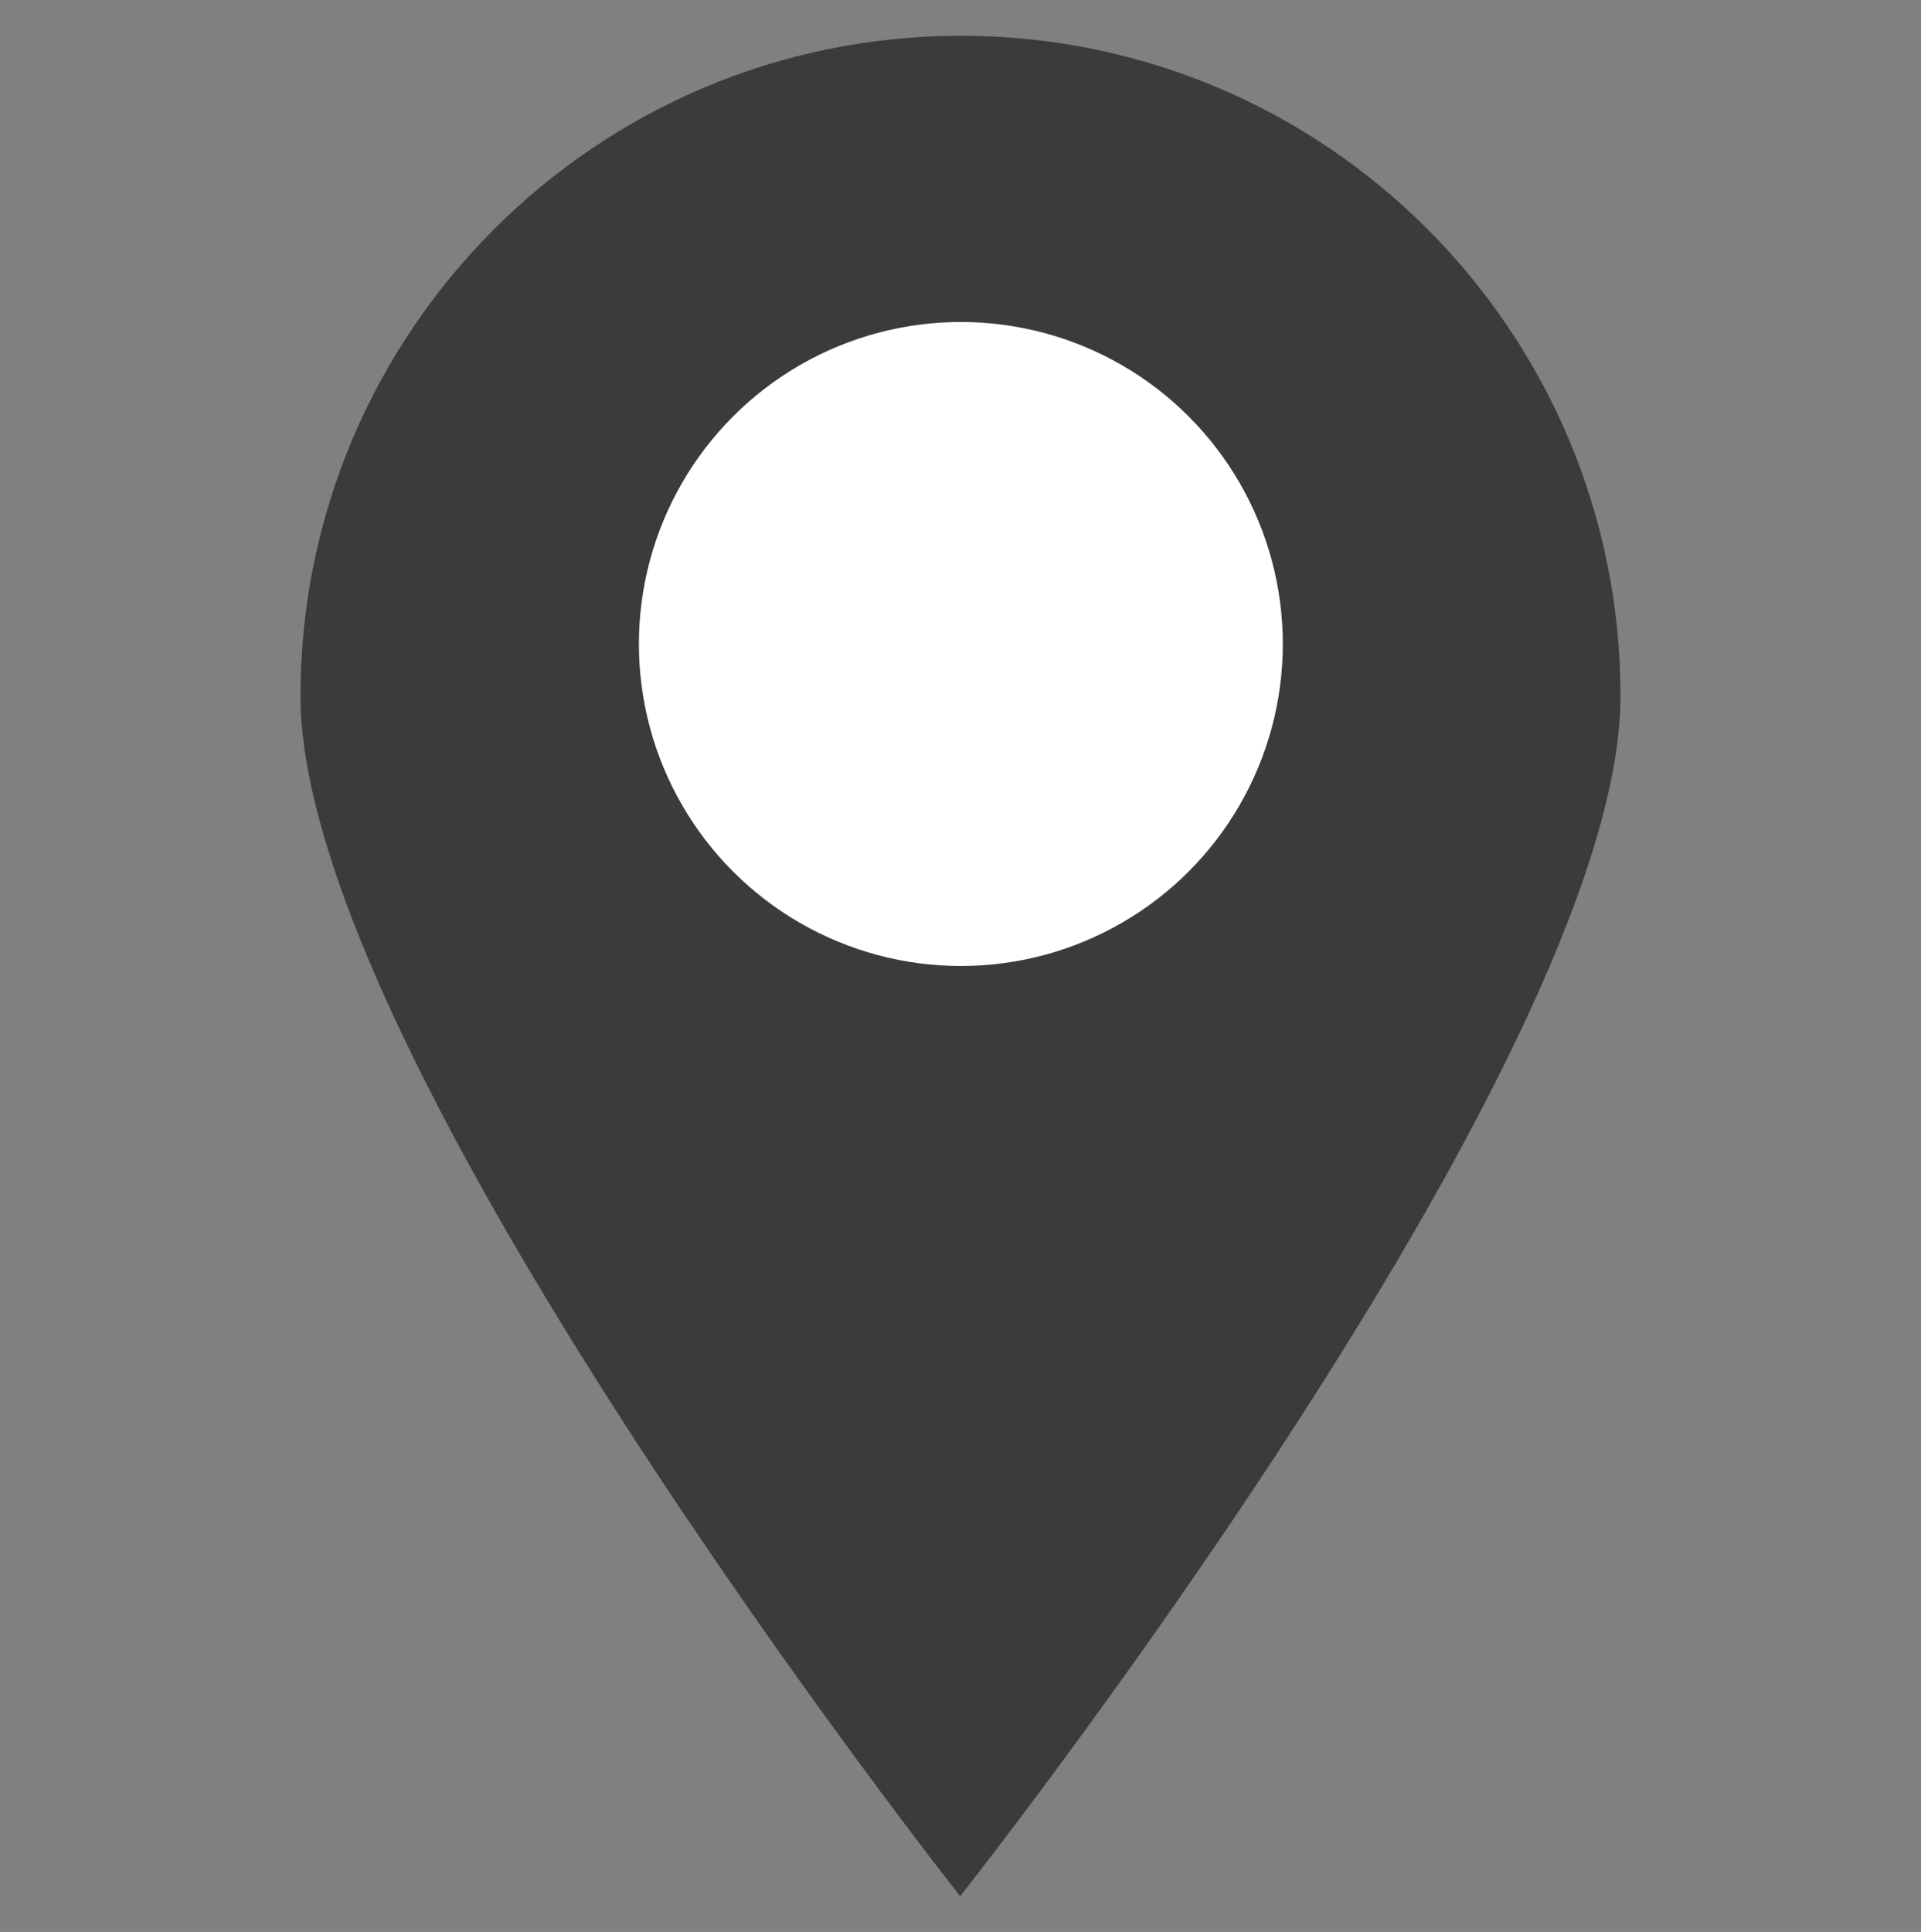
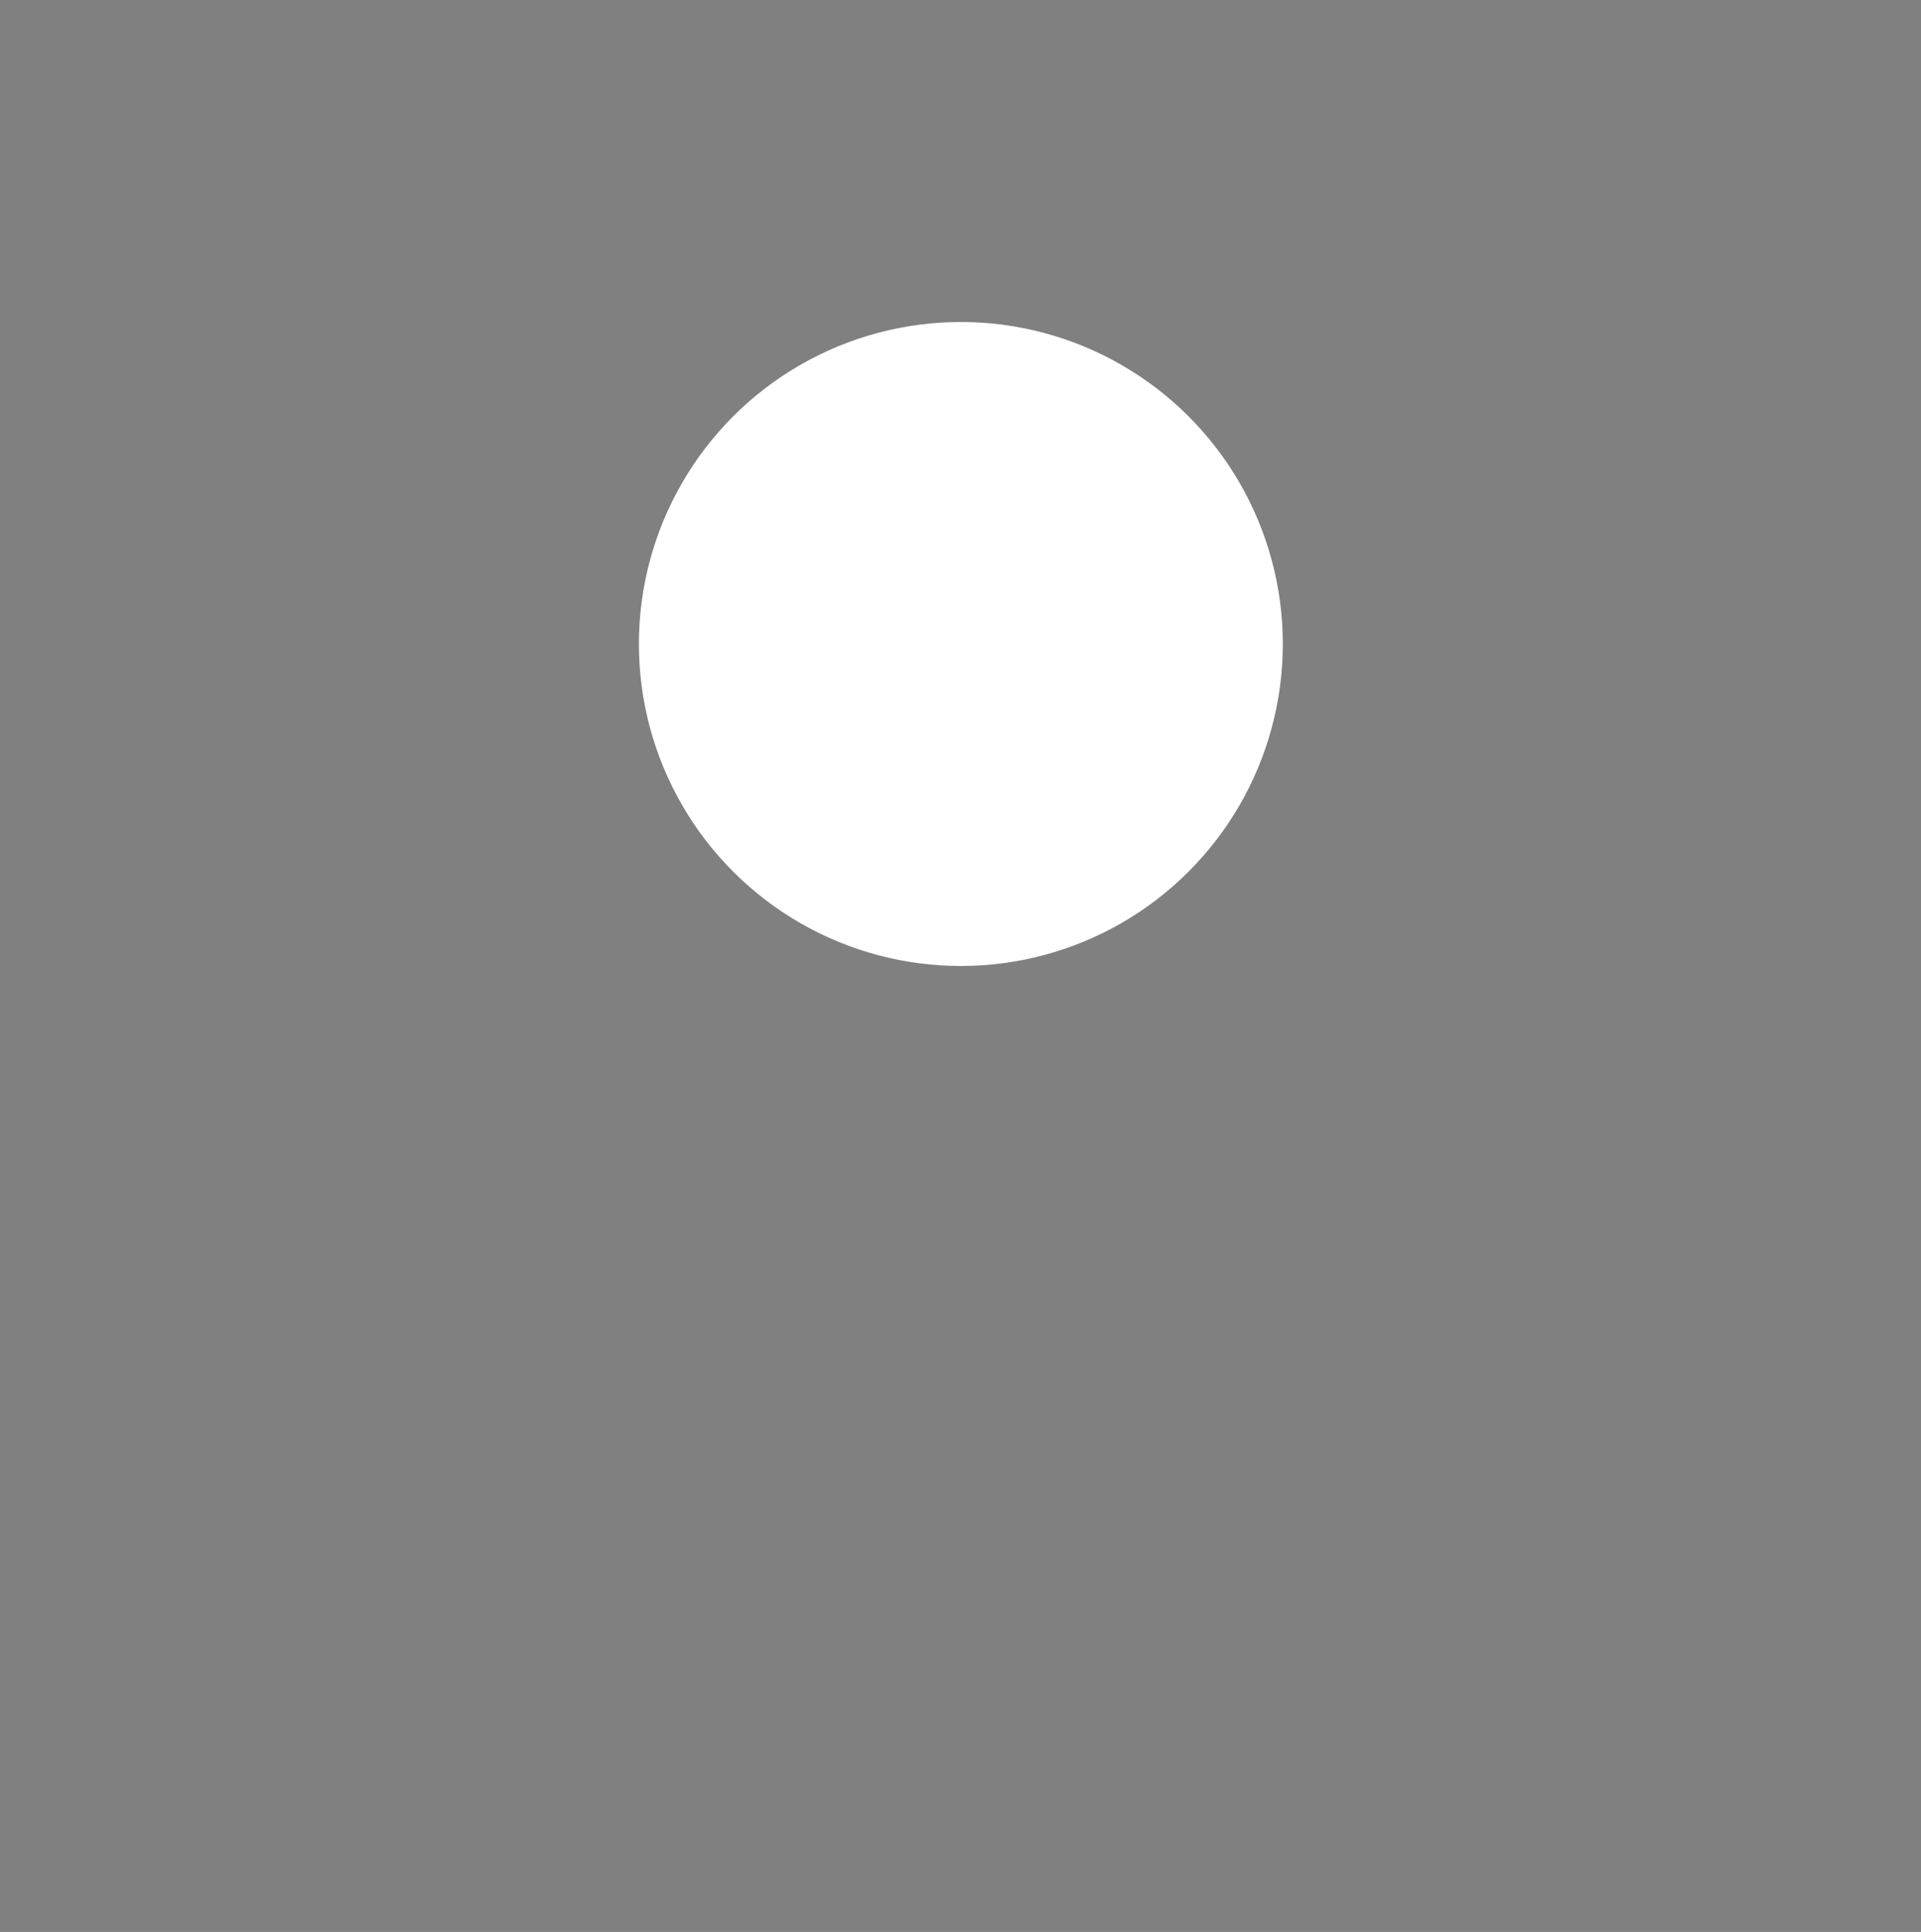
<svg xmlns="http://www.w3.org/2000/svg" version="1.1" id="レイヤー_1" x="0px" y="0px" viewBox="0 0 26.85 27" style="enable-background:new 0 0 26.85 27;" xml:space="preserve">
  <rect x="0" y="0" width="26.85" height="27" fill="#808080" stroke="none" />
  <style type="text/css">
	.st0{fill:#3A3B3A;}
	.st1{fill:#FFFFFF;}
</style>
-   <path class="st0" d="M22.65,9.73c0,5.1-9.23,16.77-9.23,16.77S4.2,14.82,4.2,9.73S8.33,0.5,13.43,0.5S22.65,4.63,22.65,9.73z" />
  <circle class="st1" cx="13.43" cy="9" r="4.5" />
</svg>